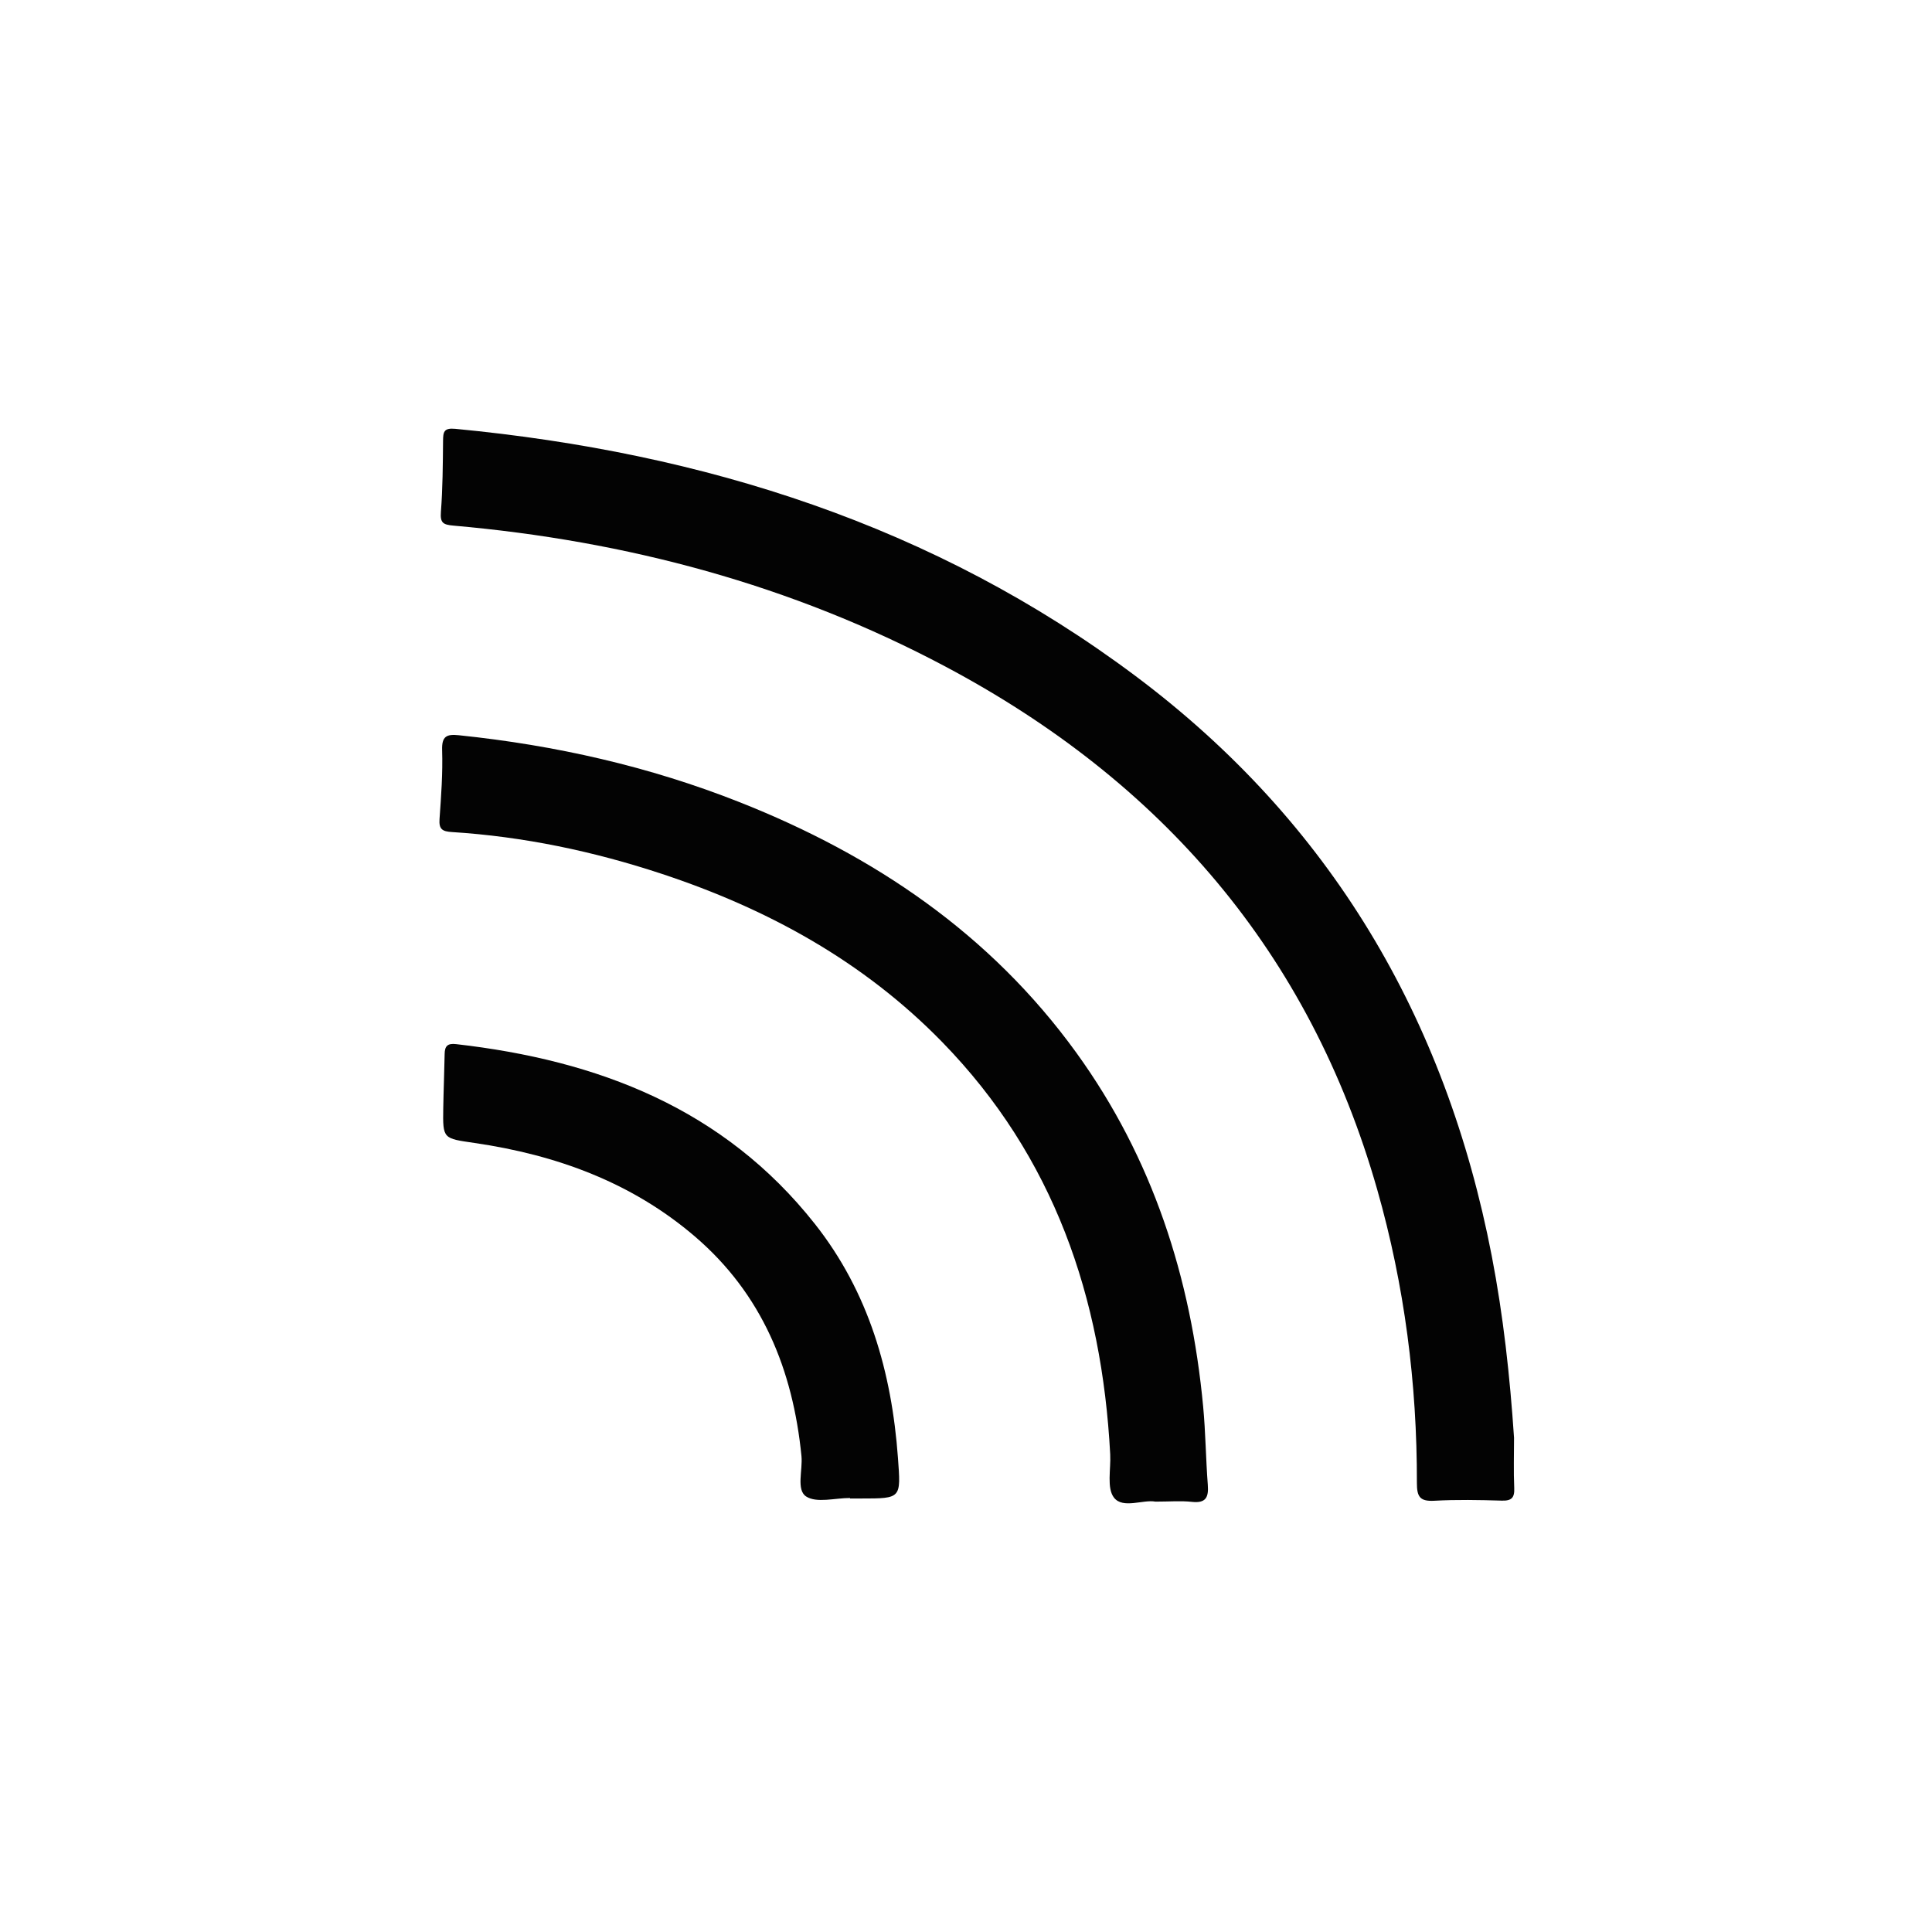
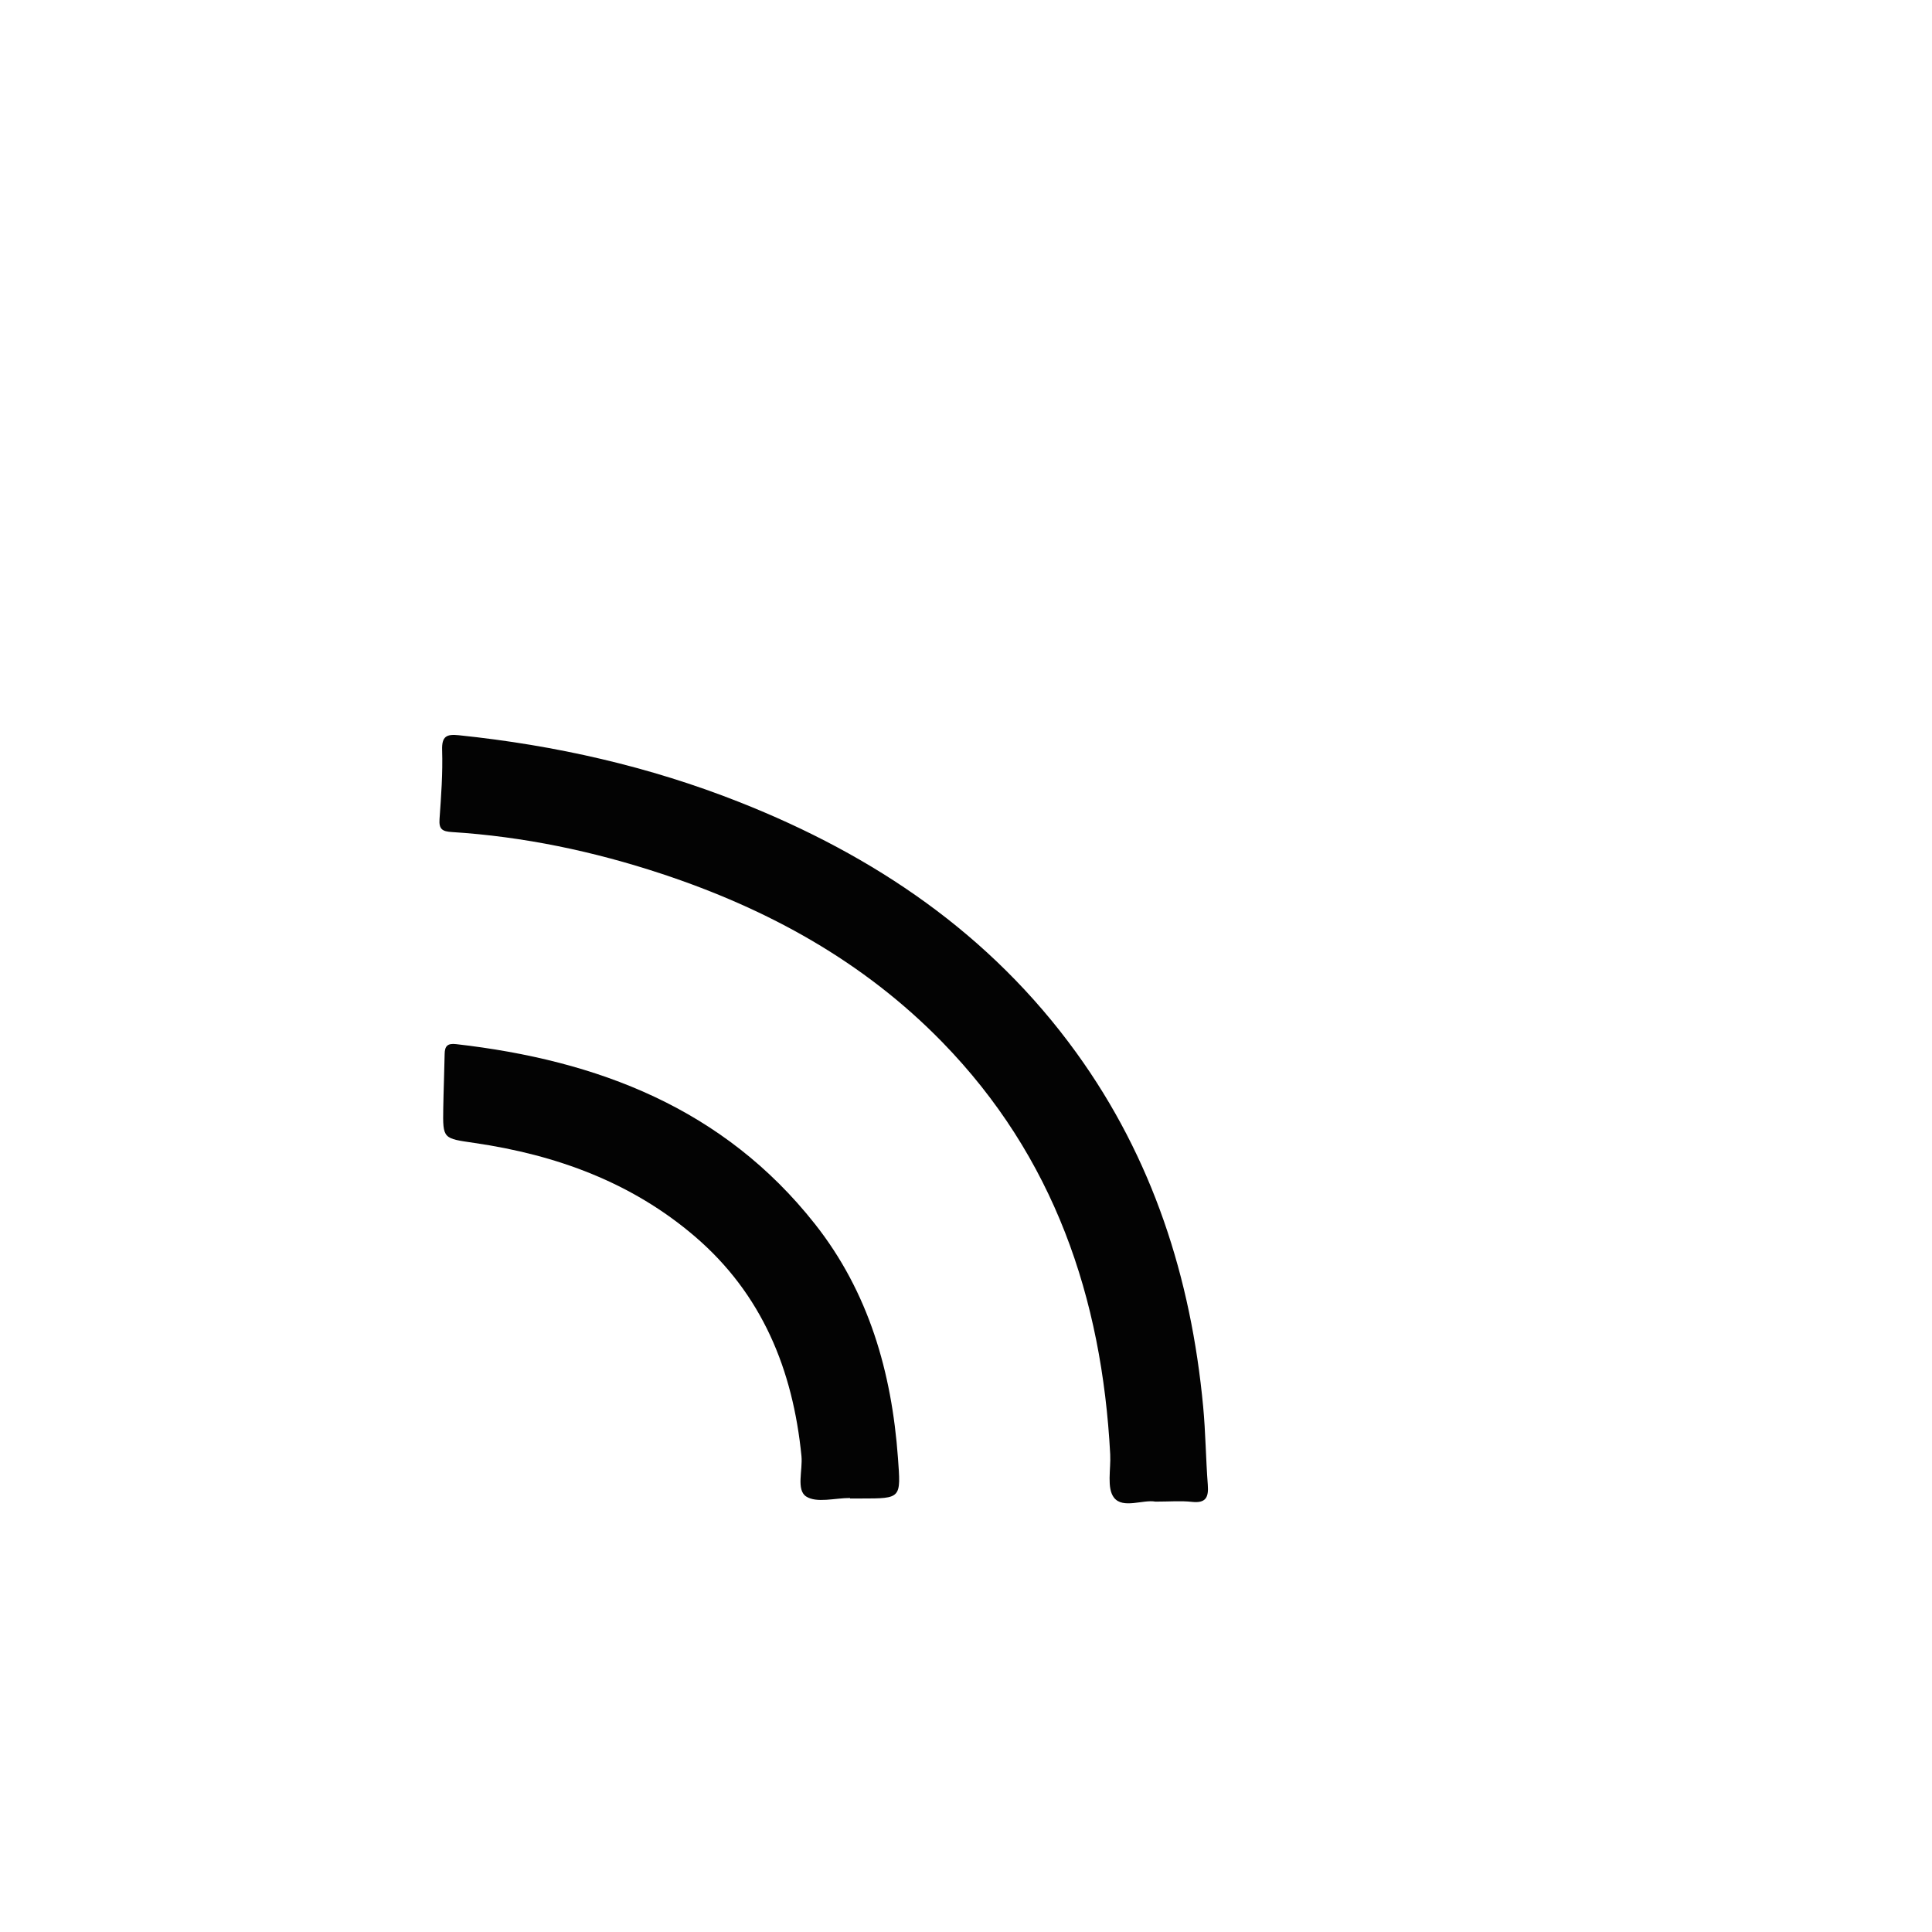
<svg xmlns="http://www.w3.org/2000/svg" viewBox="0 0 89 89" id="Layer_2">
  <defs>
    <style>.cls-1{fill:#030303;}.cls-1,.cls-2{stroke-width:0px;}.cls-2{fill:none;}</style>
  </defs>
  <g id="Layer_1-2">
-     <path d="M69.746,66.222c0,.775-.025,1.551.009,2.325.02.454-.126.595-.579.581-1.034-.03-2.071-.051-3.103.006-.659.036-.803-.179-.802-.818.009-4.585-.569-9.099-1.827-13.514-3.117-10.936-9.951-18.818-19.905-24.103-7.087-3.763-14.685-5.786-22.653-6.486-.476-.042-.614-.126-.575-.631.083-1.086.089-2.18.099-3.27.004-.406.029-.608.559-.558,11.437,1.094,22.071,4.443,31.353,11.397,8.967,6.718,14.277,15.743,16.396,26.697.535,2.767.839,5.56,1.027,8.373Z" class="cls-1" />
    <path d="M53.232,69.175c-.568-.11-1.496.342-1.91-.178-.349-.437-.143-1.318-.179-2.002-.381-7.225-2.592-13.709-7.736-18.988-3.622-3.716-8.036-6.137-12.921-7.752-3.143-1.039-6.364-1.717-9.673-1.926-.436-.028-.598-.129-.566-.592.075-1.058.154-2.122.12-3.18-.021-.657.22-.744.775-.687,4.444.461,8.765,1.436,12.923,3.081,6.205,2.454,11.557,6.069,15.516,11.541,3.521,4.867,5.286,10.373,5.844,16.303.113,1.198.122,2.406.214,3.607.043.567-.082.854-.729.783-.511-.056-1.033-.011-1.679-.011Z" class="cls-1" />
    <path d="M39.154,69.007c-.688,0-1.535.244-2.018-.07-.464-.302-.152-1.22-.216-1.864-.394-3.976-1.814-7.458-4.902-10.107-2.919-2.503-6.396-3.764-10.152-4.313-1.46-.214-1.47-.176-1.447-1.607.014-.832.049-1.664.064-2.496.006-.364.135-.495.526-.451,6.523.743,12.322,2.957,16.528,8.281,2.482,3.142,3.54,6.829,3.828,10.776.137,1.876.165,1.874-1.692,1.874h-.517c0-.008,0-.016,0-.024Z" class="cls-1" />
-     <rect height="89" width="89" class="cls-2" />
  </g>
</svg>